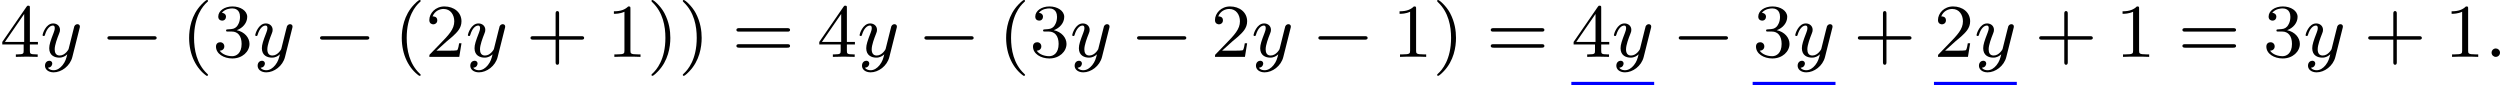
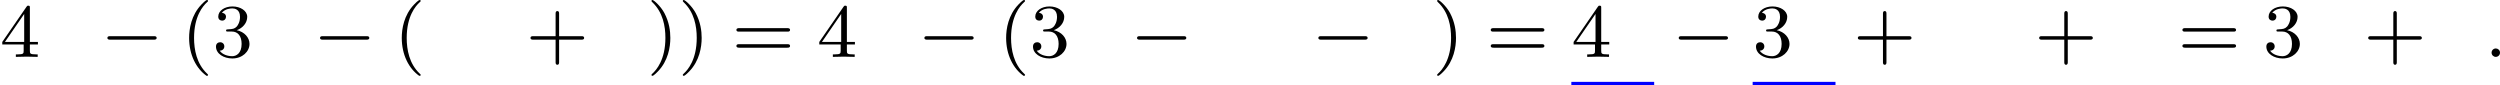
<svg xmlns="http://www.w3.org/2000/svg" xmlns:xlink="http://www.w3.org/1999/xlink" version="1.1" width="525.498pt" height="17.924pt" viewBox="42.342 73.097 525.498 17.924">
  <defs>
    <path id="g0-0" d="M5.571-1.809C5.699-1.809 5.874-1.809 5.874-1.993S5.699-2.176 5.571-2.176H1.004C.877-2.176 .701-2.176 .701-1.993S.877-1.809 1.004-1.809H5.571Z" />
    <path id="g3-40" d="M2.654 1.993C2.718 1.993 2.813 1.993 2.813 1.897C2.813 1.865 2.805 1.857 2.702 1.753C1.61 .725 1.339-.757 1.339-1.993C1.339-4.288 2.287-5.364 2.694-5.731C2.805-5.834 2.813-5.842 2.813-5.882S2.782-5.978 2.702-5.978C2.574-5.978 2.176-5.571 2.112-5.499C1.044-4.384 .821-2.949 .821-1.993C.821-.207 1.57 1.227 2.654 1.993Z" />
    <path id="g3-41" d="M2.463-1.993C2.463-2.75 2.335-3.658 1.841-4.599C1.451-5.332 .725-5.978 .582-5.978C.502-5.978 .478-5.922 .478-5.882C.478-5.85 .478-5.834 .574-5.738C1.69-4.678 1.945-3.22 1.945-1.993C1.945 .295 .996 1.379 .59 1.745C.486 1.849 .478 1.857 .478 1.897S.502 1.993 .582 1.993C.709 1.993 1.108 1.586 1.172 1.514C2.24 .399 2.463-1.036 2.463-1.993Z" />
    <path id="g3-43" d="M3.475-1.809H5.818C5.93-1.809 6.105-1.809 6.105-1.993S5.93-2.176 5.818-2.176H3.475V-4.527C3.475-4.639 3.475-4.814 3.292-4.814S3.108-4.639 3.108-4.527V-2.176H.757C.646-2.176 .47-2.176 .47-1.993S.646-1.809 .757-1.809H3.108V.542C3.108 .654 3.108 .829 3.292 .829S3.475 .654 3.475 .542V-1.809Z" />
-     <path id="g3-49" d="M2.503-5.077C2.503-5.292 2.487-5.3 2.271-5.3C1.945-4.981 1.522-4.79 .765-4.79V-4.527C.98-4.527 1.411-4.527 1.873-4.742V-.654C1.873-.359 1.849-.263 1.092-.263H.813V0C1.14-.024 1.825-.024 2.184-.024S3.236-.024 3.563 0V-.263H3.284C2.527-.263 2.503-.359 2.503-.654V-5.077Z" />
-     <path id="g3-50" d="M2.248-1.626C2.375-1.745 2.71-2.008 2.837-2.12C3.332-2.574 3.802-3.013 3.802-3.738C3.802-4.686 3.005-5.3 2.008-5.3C1.052-5.3 .422-4.575 .422-3.866C.422-3.475 .733-3.419 .845-3.419C1.012-3.419 1.259-3.539 1.259-3.842C1.259-4.256 .861-4.256 .765-4.256C.996-4.838 1.53-5.037 1.921-5.037C2.662-5.037 3.045-4.407 3.045-3.738C3.045-2.909 2.463-2.303 1.522-1.339L.518-.303C.422-.215 .422-.199 .422 0H3.571L3.802-1.427H3.555C3.531-1.267 3.467-.869 3.371-.717C3.324-.654 2.718-.654 2.59-.654H1.172L2.248-1.626Z" />
    <path id="g3-51" d="M2.016-2.662C2.646-2.662 3.045-2.2 3.045-1.363C3.045-.367 2.479-.072 2.056-.072C1.618-.072 1.02-.231 .741-.654C1.028-.654 1.227-.837 1.227-1.1C1.227-1.355 1.044-1.538 .789-1.538C.574-1.538 .351-1.403 .351-1.084C.351-.327 1.164 .167 2.072 .167C3.132 .167 3.873-.566 3.873-1.363C3.873-2.024 3.347-2.63 2.534-2.805C3.164-3.029 3.634-3.571 3.634-4.208S2.917-5.3 2.088-5.3C1.235-5.3 .59-4.838 .59-4.232C.59-3.937 .789-3.81 .996-3.81C1.243-3.81 1.403-3.985 1.403-4.216C1.403-4.511 1.148-4.623 .972-4.631C1.307-5.069 1.921-5.093 2.064-5.093C2.271-5.093 2.877-5.029 2.877-4.208C2.877-3.65 2.646-3.316 2.534-3.188C2.295-2.941 2.112-2.925 1.626-2.893C1.474-2.885 1.411-2.877 1.411-2.774C1.411-2.662 1.482-2.662 1.618-2.662H2.016Z" />
    <path id="g3-52" d="M3.14-5.157C3.14-5.316 3.14-5.38 2.973-5.38C2.869-5.38 2.861-5.372 2.782-5.26L.239-1.57V-1.307H2.487V-.646C2.487-.351 2.463-.263 1.849-.263H1.666V0C2.343-.024 2.359-.024 2.813-.024S3.284-.024 3.961 0V-.263H3.778C3.164-.263 3.14-.351 3.14-.646V-1.307H3.985V-1.57H3.14V-5.157ZM2.542-4.511V-1.57H.518L2.542-4.511Z" />
    <path id="g3-61" d="M5.826-2.654C5.946-2.654 6.105-2.654 6.105-2.837S5.914-3.021 5.794-3.021H.781C.662-3.021 .47-3.021 .47-2.837S.63-2.654 .749-2.654H5.826ZM5.794-.964C5.914-.964 6.105-.964 6.105-1.148S5.946-1.331 5.826-1.331H.749C.63-1.331 .47-1.331 .47-1.148S.662-.964 .781-.964H5.794Z" />
    <path id="g1-58" d="M1.618-.438C1.618-.709 1.395-.885 1.18-.885C.925-.885 .733-.677 .733-.446C.733-.175 .956 0 1.172 0C1.427 0 1.618-.207 1.618-.438Z" />
-     <path id="g1-121" d="M4.129-3.005C4.16-3.116 4.16-3.132 4.16-3.188C4.16-3.387 4.001-3.435 3.905-3.435C3.866-3.435 3.682-3.427 3.579-3.22C3.563-3.18 3.491-2.893 3.451-2.726L2.973-.813C2.965-.789 2.622-.143 2.04-.143C1.65-.143 1.514-.43 1.514-.789C1.514-1.251 1.785-1.961 1.969-2.423C2.048-2.622 2.072-2.694 2.072-2.837C2.072-3.276 1.722-3.515 1.355-3.515C.566-3.515 .239-2.391 .239-2.295C.239-2.224 .295-2.192 .359-2.192C.462-2.192 .47-2.24 .494-2.319C.701-3.013 1.044-3.292 1.331-3.292C1.451-3.292 1.522-3.212 1.522-3.029C1.522-2.861 1.459-2.678 1.403-2.534C1.076-1.69 .94-1.283 .94-.909C.94-.128 1.53 .08 2 .08C2.375 .08 2.646-.088 2.837-.271C2.726 .175 2.646 .486 2.343 .869C2.08 1.196 1.761 1.403 1.403 1.403C1.267 1.403 .964 1.379 .805 1.14C1.227 1.108 1.259 .749 1.259 .701C1.259 .51 1.116 .406 .948 .406C.773 .406 .494 .542 .494 .933C.494 1.307 .837 1.626 1.403 1.626C2.216 1.626 3.132 .972 3.371 .008L4.129-3.005Z" />
  </defs>
  <g id="page1" transform="matrix(2 0 0 2 0 0)">
    <use x="21.171" y="42.526" xlink:href="#g3-52" />
    <use x="25.405" y="42.526" xlink:href="#g1-121" />
    <use x="31.759" y="42.526" xlink:href="#g0-0" />
    <use x="40.227" y="42.526" xlink:href="#g3-40" />
    <use x="43.52" y="42.526" xlink:href="#g3-51" />
    <use x="47.754" y="42.526" xlink:href="#g1-121" />
    <use x="54.108" y="42.526" xlink:href="#g0-0" />
    <use x="62.576" y="42.526" xlink:href="#g3-40" />
    <use x="65.87" y="42.526" xlink:href="#g3-50" />
    <use x="70.104" y="42.526" xlink:href="#g1-121" />
    <use x="76.457" y="42.526" xlink:href="#g3-43" />
    <use x="84.926" y="42.526" xlink:href="#g3-49" />
    <use x="89.16" y="42.526" xlink:href="#g3-41" />
    <use x="92.453" y="42.526" xlink:href="#g3-41" />
    <use x="98.099" y="42.526" xlink:href="#g3-61" />
    <use x="107.038" y="42.526" xlink:href="#g3-52" />
    <use x="111.272" y="42.526" xlink:href="#g1-121" />
    <use x="117.625" y="42.526" xlink:href="#g0-0" />
    <use x="126.094" y="42.526" xlink:href="#g3-40" />
    <use x="129.387" y="42.526" xlink:href="#g3-51" />
    <use x="133.621" y="42.526" xlink:href="#g1-121" />
    <use x="139.975" y="42.526" xlink:href="#g0-0" />
    <use x="148.443" y="42.526" xlink:href="#g3-50" />
    <use x="152.677" y="42.526" xlink:href="#g1-121" />
    <use x="159.031" y="42.526" xlink:href="#g0-0" />
    <use x="167.499" y="42.526" xlink:href="#g3-49" />
    <use x="171.733" y="42.526" xlink:href="#g3-41" />
    <use x="177.379" y="42.526" xlink:href="#g3-61" />
    <use x="186.318" y="42.526" xlink:href="#g3-52" />
    <use x="190.552" y="42.526" xlink:href="#g1-121" />
    <rect x="186.318" y="45.152" height=".359" width="8.706" fill="#00f" />
    <use x="196.906" y="42.526" xlink:href="#g0-0" />
    <use x="205.374" y="42.526" xlink:href="#g3-51" />
    <use x="209.608" y="42.526" xlink:href="#g1-121" />
    <rect x="205.374" y="45.152" height=".359" width="8.706" fill="#00f" />
    <use x="215.962" y="42.526" xlink:href="#g3-43" />
    <use x="224.43" y="42.526" xlink:href="#g3-50" />
    <use x="228.664" y="42.526" xlink:href="#g1-121" />
-     <rect x="224.43" y="45.152" height=".359" width="8.706" fill="#00f" />
    <use x="235.018" y="42.526" xlink:href="#g3-43" />
    <use x="243.486" y="42.526" xlink:href="#g3-49" />
    <use x="250.073" y="42.526" xlink:href="#g3-61" />
    <use x="259.012" y="42.526" xlink:href="#g3-51" />
    <use x="263.246" y="42.526" xlink:href="#g1-121" />
    <use x="269.599" y="42.526" xlink:href="#g3-43" />
    <use x="278.068" y="42.526" xlink:href="#g3-49" />
    <use x="282.302" y="42.526" xlink:href="#g1-58" />
  </g>
</svg>